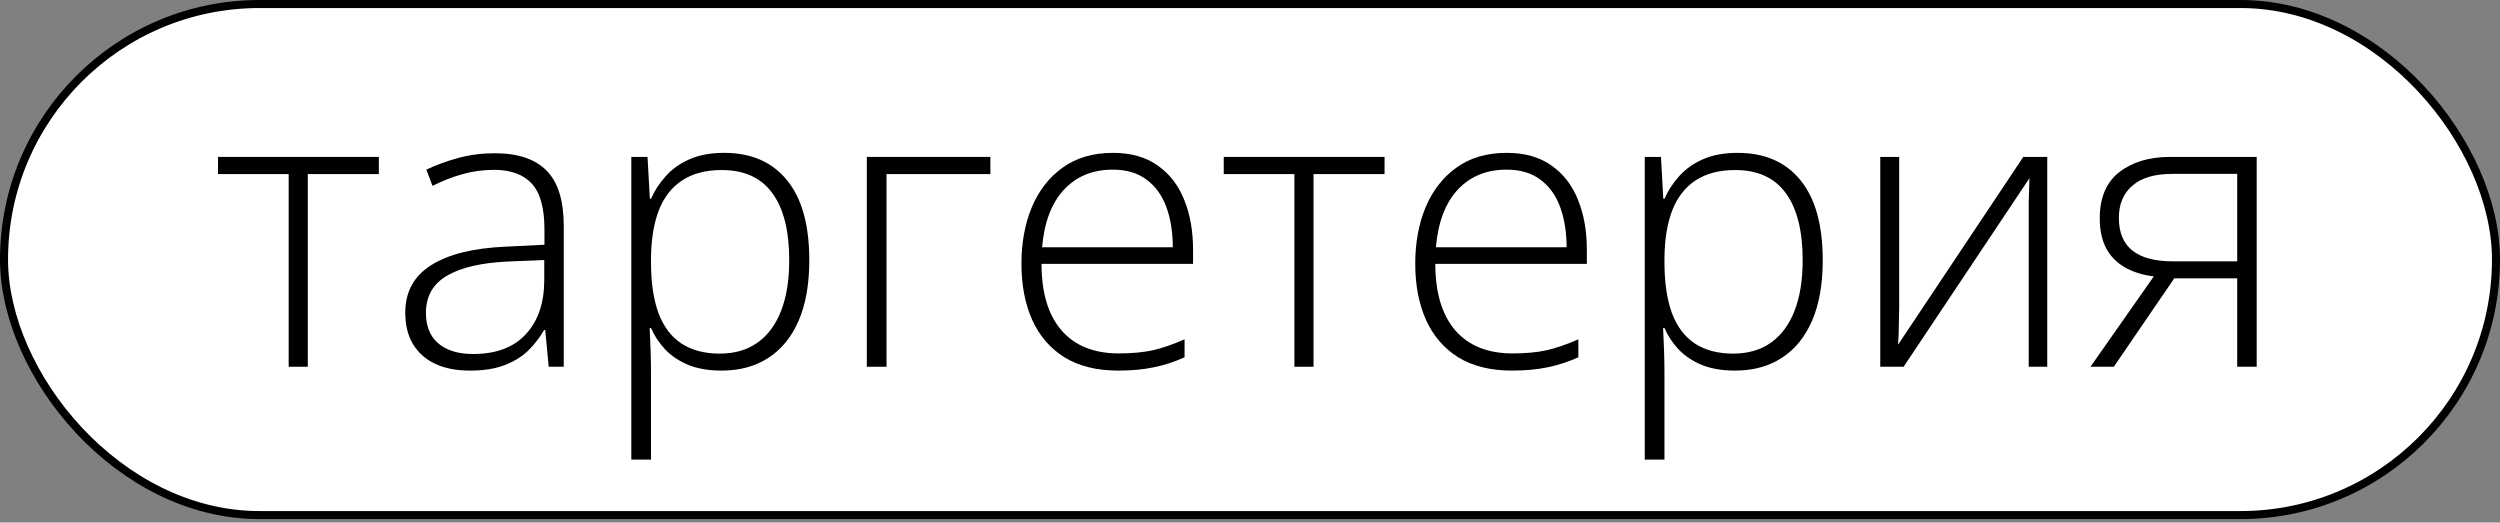
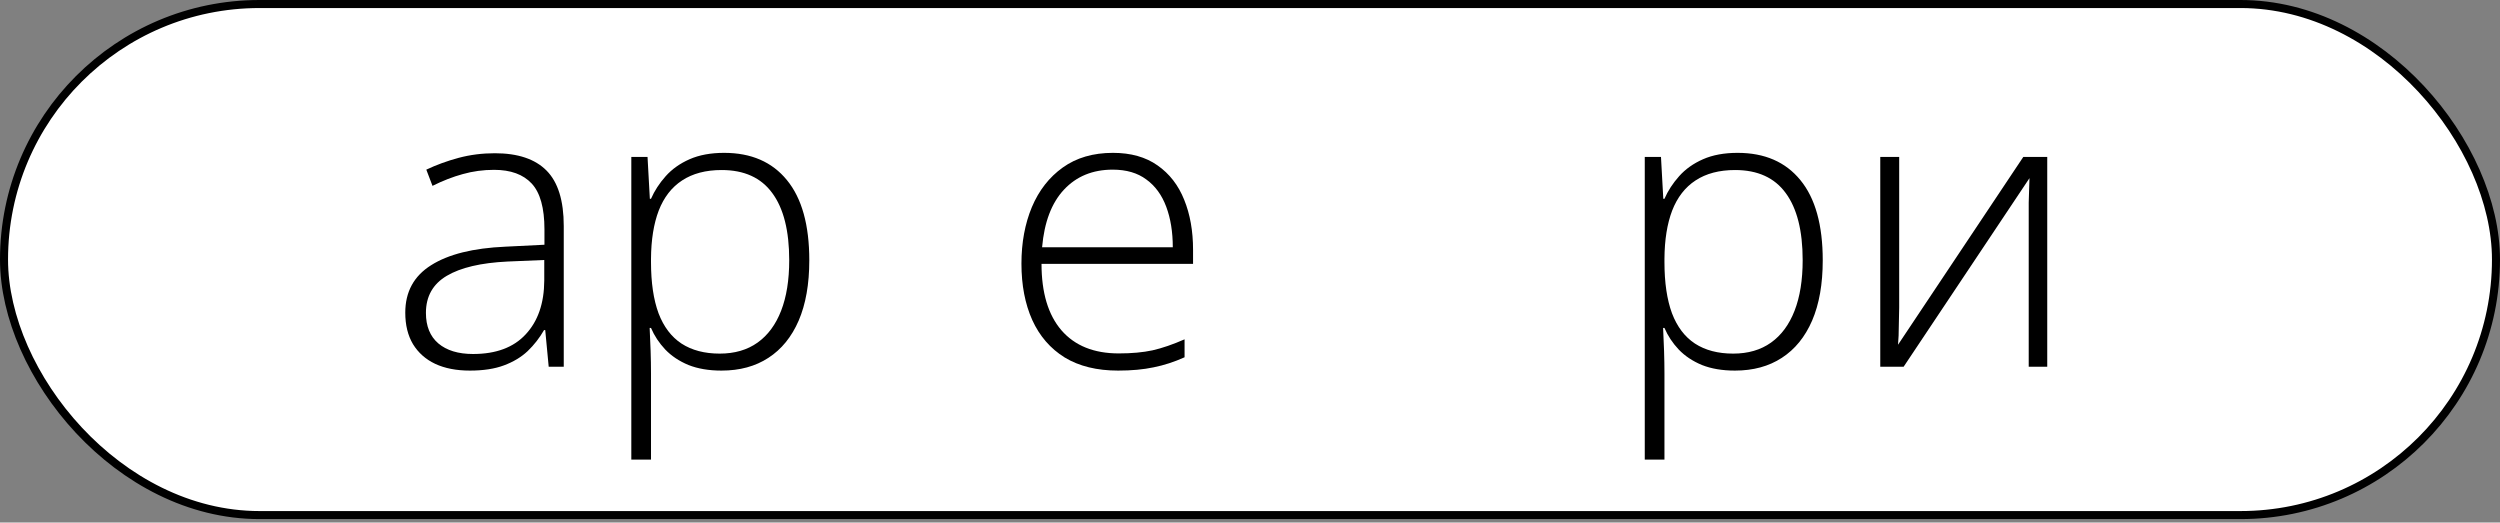
<svg xmlns="http://www.w3.org/2000/svg" width="311" height="65" viewBox="0 0 311 65" fill="none">
  <rect x="0" y="0" width="311" height="65" fill="#808080" stroke="none" />
  <rect x="0.5" y="0.5" width="310" height="63.575" rx="31.787" fill="white" stroke="black" />
-   <path d="M47.126 21.656H38.289V45.622H35.911V21.656H27.122V19.519H47.126V21.656Z" fill="black" />
  <path d="M61.558 19.063C64.424 19.063 66.569 19.783 67.994 21.224C69.419 22.665 70.131 24.962 70.131 28.116V45.622H68.258L67.826 41.059H67.682C67.121 42.036 66.441 42.908 65.641 43.677C64.84 44.429 63.855 45.022 62.687 45.454C61.534 45.886 60.125 46.102 58.46 46.102C56.779 46.102 55.339 45.822 54.138 45.262C52.953 44.702 52.033 43.885 51.376 42.812C50.736 41.74 50.416 40.435 50.416 38.898C50.416 36.305 51.488 34.336 53.633 32.991C55.779 31.63 58.861 30.862 62.879 30.686L67.73 30.445V28.548C67.73 25.875 67.201 23.97 66.145 22.833C65.088 21.696 63.527 21.128 61.462 21.128C60.117 21.128 58.821 21.304 57.572 21.656C56.339 21.992 55.082 22.481 53.802 23.121L53.033 21.104C54.282 20.512 55.619 20.023 57.044 19.639C58.484 19.255 59.989 19.063 61.558 19.063ZM67.706 32.342L63.143 32.535C59.829 32.695 57.308 33.287 55.579 34.312C53.85 35.336 52.985 36.873 52.985 38.922C52.985 40.571 53.498 41.836 54.522 42.716C55.563 43.597 57.004 44.037 58.844 44.037C61.71 44.037 63.895 43.221 65.4 41.588C66.921 39.955 67.69 37.73 67.706 34.912V32.342Z" fill="black" />
  <path d="M90.087 19.015C93.448 19.015 96.05 20.143 97.891 22.401C99.748 24.658 100.677 27.988 100.677 32.39C100.677 35.336 100.236 37.834 99.356 39.883C98.475 41.916 97.219 43.461 95.586 44.517C93.969 45.574 92.024 46.102 89.75 46.102C88.181 46.102 86.813 45.87 85.644 45.406C84.491 44.926 83.531 44.285 82.762 43.485C81.994 42.668 81.401 41.772 80.985 40.795H80.817C80.865 41.708 80.905 42.66 80.937 43.653C80.969 44.645 80.985 45.582 80.985 46.463V57.173H78.536V19.519H80.553L80.841 24.73H80.985C81.418 23.738 82.026 22.801 82.81 21.92C83.595 21.04 84.587 20.335 85.788 19.807C86.989 19.279 88.422 19.015 90.087 19.015ZM89.774 21.152C87.805 21.152 86.164 21.584 84.852 22.449C83.555 23.297 82.586 24.546 81.946 26.195C81.322 27.828 81.001 29.829 80.985 32.198V32.607C80.985 35.152 81.297 37.273 81.922 38.97C82.562 40.651 83.515 41.908 84.779 42.74C86.06 43.573 87.645 43.989 89.534 43.989C91.391 43.989 92.96 43.533 94.241 42.62C95.522 41.708 96.498 40.387 97.171 38.658C97.843 36.929 98.179 34.832 98.179 32.366C98.179 28.7 97.475 25.915 96.066 24.01C94.673 22.105 92.576 21.152 89.774 21.152Z" fill="black" />
-   <path d="M123.202 19.519V21.656H110.282V45.622H107.833V19.519H123.202Z" fill="black" />
  <path d="M138.45 19.015C140.676 19.015 142.525 19.535 143.998 20.576C145.486 21.616 146.591 23.041 147.312 24.85C148.048 26.659 148.416 28.732 148.416 31.07V32.823H129.565C129.565 36.409 130.39 39.162 132.039 41.084C133.704 43.005 136.081 43.965 139.171 43.965C140.788 43.965 142.189 43.837 143.373 43.581C144.574 43.309 145.903 42.852 147.36 42.212V44.445C146.079 45.022 144.798 45.438 143.517 45.694C142.237 45.966 140.764 46.102 139.099 46.102C136.457 46.102 134.24 45.558 132.447 44.469C130.67 43.365 129.325 41.812 128.413 39.811C127.516 37.81 127.068 35.472 127.068 32.799C127.068 30.189 127.5 27.844 128.365 25.763C129.245 23.681 130.526 22.041 132.207 20.84C133.904 19.623 135.985 19.015 138.45 19.015ZM138.426 21.104C135.929 21.104 133.904 21.936 132.351 23.601C130.814 25.25 129.909 27.636 129.637 30.758H145.895C145.895 28.852 145.623 27.171 145.078 25.715C144.534 24.258 143.709 23.129 142.605 22.329C141.516 21.512 140.123 21.104 138.426 21.104Z" fill="black" />
-   <path d="M172.238 21.656H163.401V45.622H161.023V21.656H152.234V19.519H172.238V21.656Z" fill="black" />
-   <path d="M187.439 19.015C189.664 19.015 191.513 19.535 192.986 20.576C194.475 21.616 195.579 23.041 196.3 24.85C197.036 26.659 197.404 28.732 197.404 31.07V32.823H178.553C178.553 36.409 179.378 39.162 181.027 41.084C182.692 43.005 185.069 43.965 188.159 43.965C189.776 43.965 191.177 43.837 192.361 43.581C193.562 43.309 194.891 42.852 196.348 42.212V44.445C195.067 45.022 193.786 45.438 192.506 45.694C191.225 45.966 189.752 46.102 188.087 46.102C185.445 46.102 183.228 45.558 181.435 44.469C179.658 43.365 178.313 41.812 177.401 39.811C176.504 37.81 176.056 35.472 176.056 32.799C176.056 30.189 176.488 27.844 177.353 25.763C178.233 23.681 179.514 22.041 181.195 20.84C182.892 19.623 184.973 19.015 187.439 19.015ZM187.415 21.104C184.917 21.104 182.892 21.936 181.339 23.601C179.802 25.25 178.898 27.636 178.626 30.758H194.883C194.883 28.852 194.611 27.171 194.066 25.715C193.522 24.258 192.698 23.129 191.593 22.329C190.504 21.512 189.112 21.104 187.415 21.104Z" fill="black" />
  <path d="M216.159 19.015C219.521 19.015 222.123 20.143 223.964 22.401C225.821 24.658 226.749 27.988 226.749 32.39C226.749 35.336 226.309 37.834 225.428 39.883C224.548 41.916 223.291 43.461 221.658 44.517C220.041 45.574 218.096 46.102 215.823 46.102C214.254 46.102 212.885 45.87 211.717 45.406C210.564 44.926 209.603 44.285 208.835 43.485C208.066 42.668 207.474 41.772 207.058 40.795H206.89C206.938 41.708 206.978 42.66 207.01 43.653C207.042 44.645 207.058 45.582 207.058 46.463V57.173H204.609V19.519H206.626L206.914 24.73H207.058C207.49 23.738 208.099 22.801 208.883 21.92C209.667 21.04 210.66 20.335 211.861 19.807C213.061 19.279 214.494 19.015 216.159 19.015ZM215.847 21.152C213.878 21.152 212.237 21.584 210.924 22.449C209.627 23.297 208.659 24.546 208.018 26.195C207.394 27.828 207.074 29.829 207.058 32.198V32.607C207.058 35.152 207.37 37.273 207.994 38.97C208.635 40.651 209.587 41.908 210.852 42.74C212.133 43.573 213.718 43.989 215.607 43.989C217.464 43.989 219.033 43.533 220.314 42.62C221.594 41.708 222.571 40.387 223.243 38.658C223.916 36.929 224.252 34.832 224.252 32.366C224.252 28.7 223.547 25.915 222.139 24.01C220.746 22.105 218.649 21.152 215.847 21.152Z" fill="black" />
  <path d="M236.259 19.519V38.274C236.259 38.642 236.251 39.018 236.235 39.403C236.235 39.787 236.227 40.179 236.211 40.579C236.211 40.979 236.203 41.372 236.187 41.756C236.171 42.14 236.147 42.516 236.115 42.885L251.7 19.519H254.677V45.622H252.372V26.699C252.372 26.219 252.372 25.723 252.372 25.21C252.388 24.682 252.404 24.162 252.42 23.649C252.436 23.121 252.452 22.625 252.468 22.161L236.811 45.622H233.905V19.519H236.259Z" fill="black" />
-   <path d="M262.962 45.622H260.056L267.933 34.384C266.508 34.208 265.291 33.823 264.283 33.231C263.274 32.639 262.506 31.838 261.978 30.829C261.465 29.821 261.209 28.596 261.209 27.155C261.209 24.594 262.018 22.681 263.635 21.416C265.267 20.151 267.373 19.519 269.95 19.519H280.732V45.622H278.307V34.624H270.478L262.962 45.622ZM263.586 27.107C263.586 28.916 264.147 30.269 265.267 31.166C266.388 32.062 268.077 32.511 270.334 32.511H278.307V21.632H270.214C268.037 21.632 266.388 22.12 265.267 23.097C264.147 24.058 263.586 25.394 263.586 27.107Z" fill="black" />
</svg>